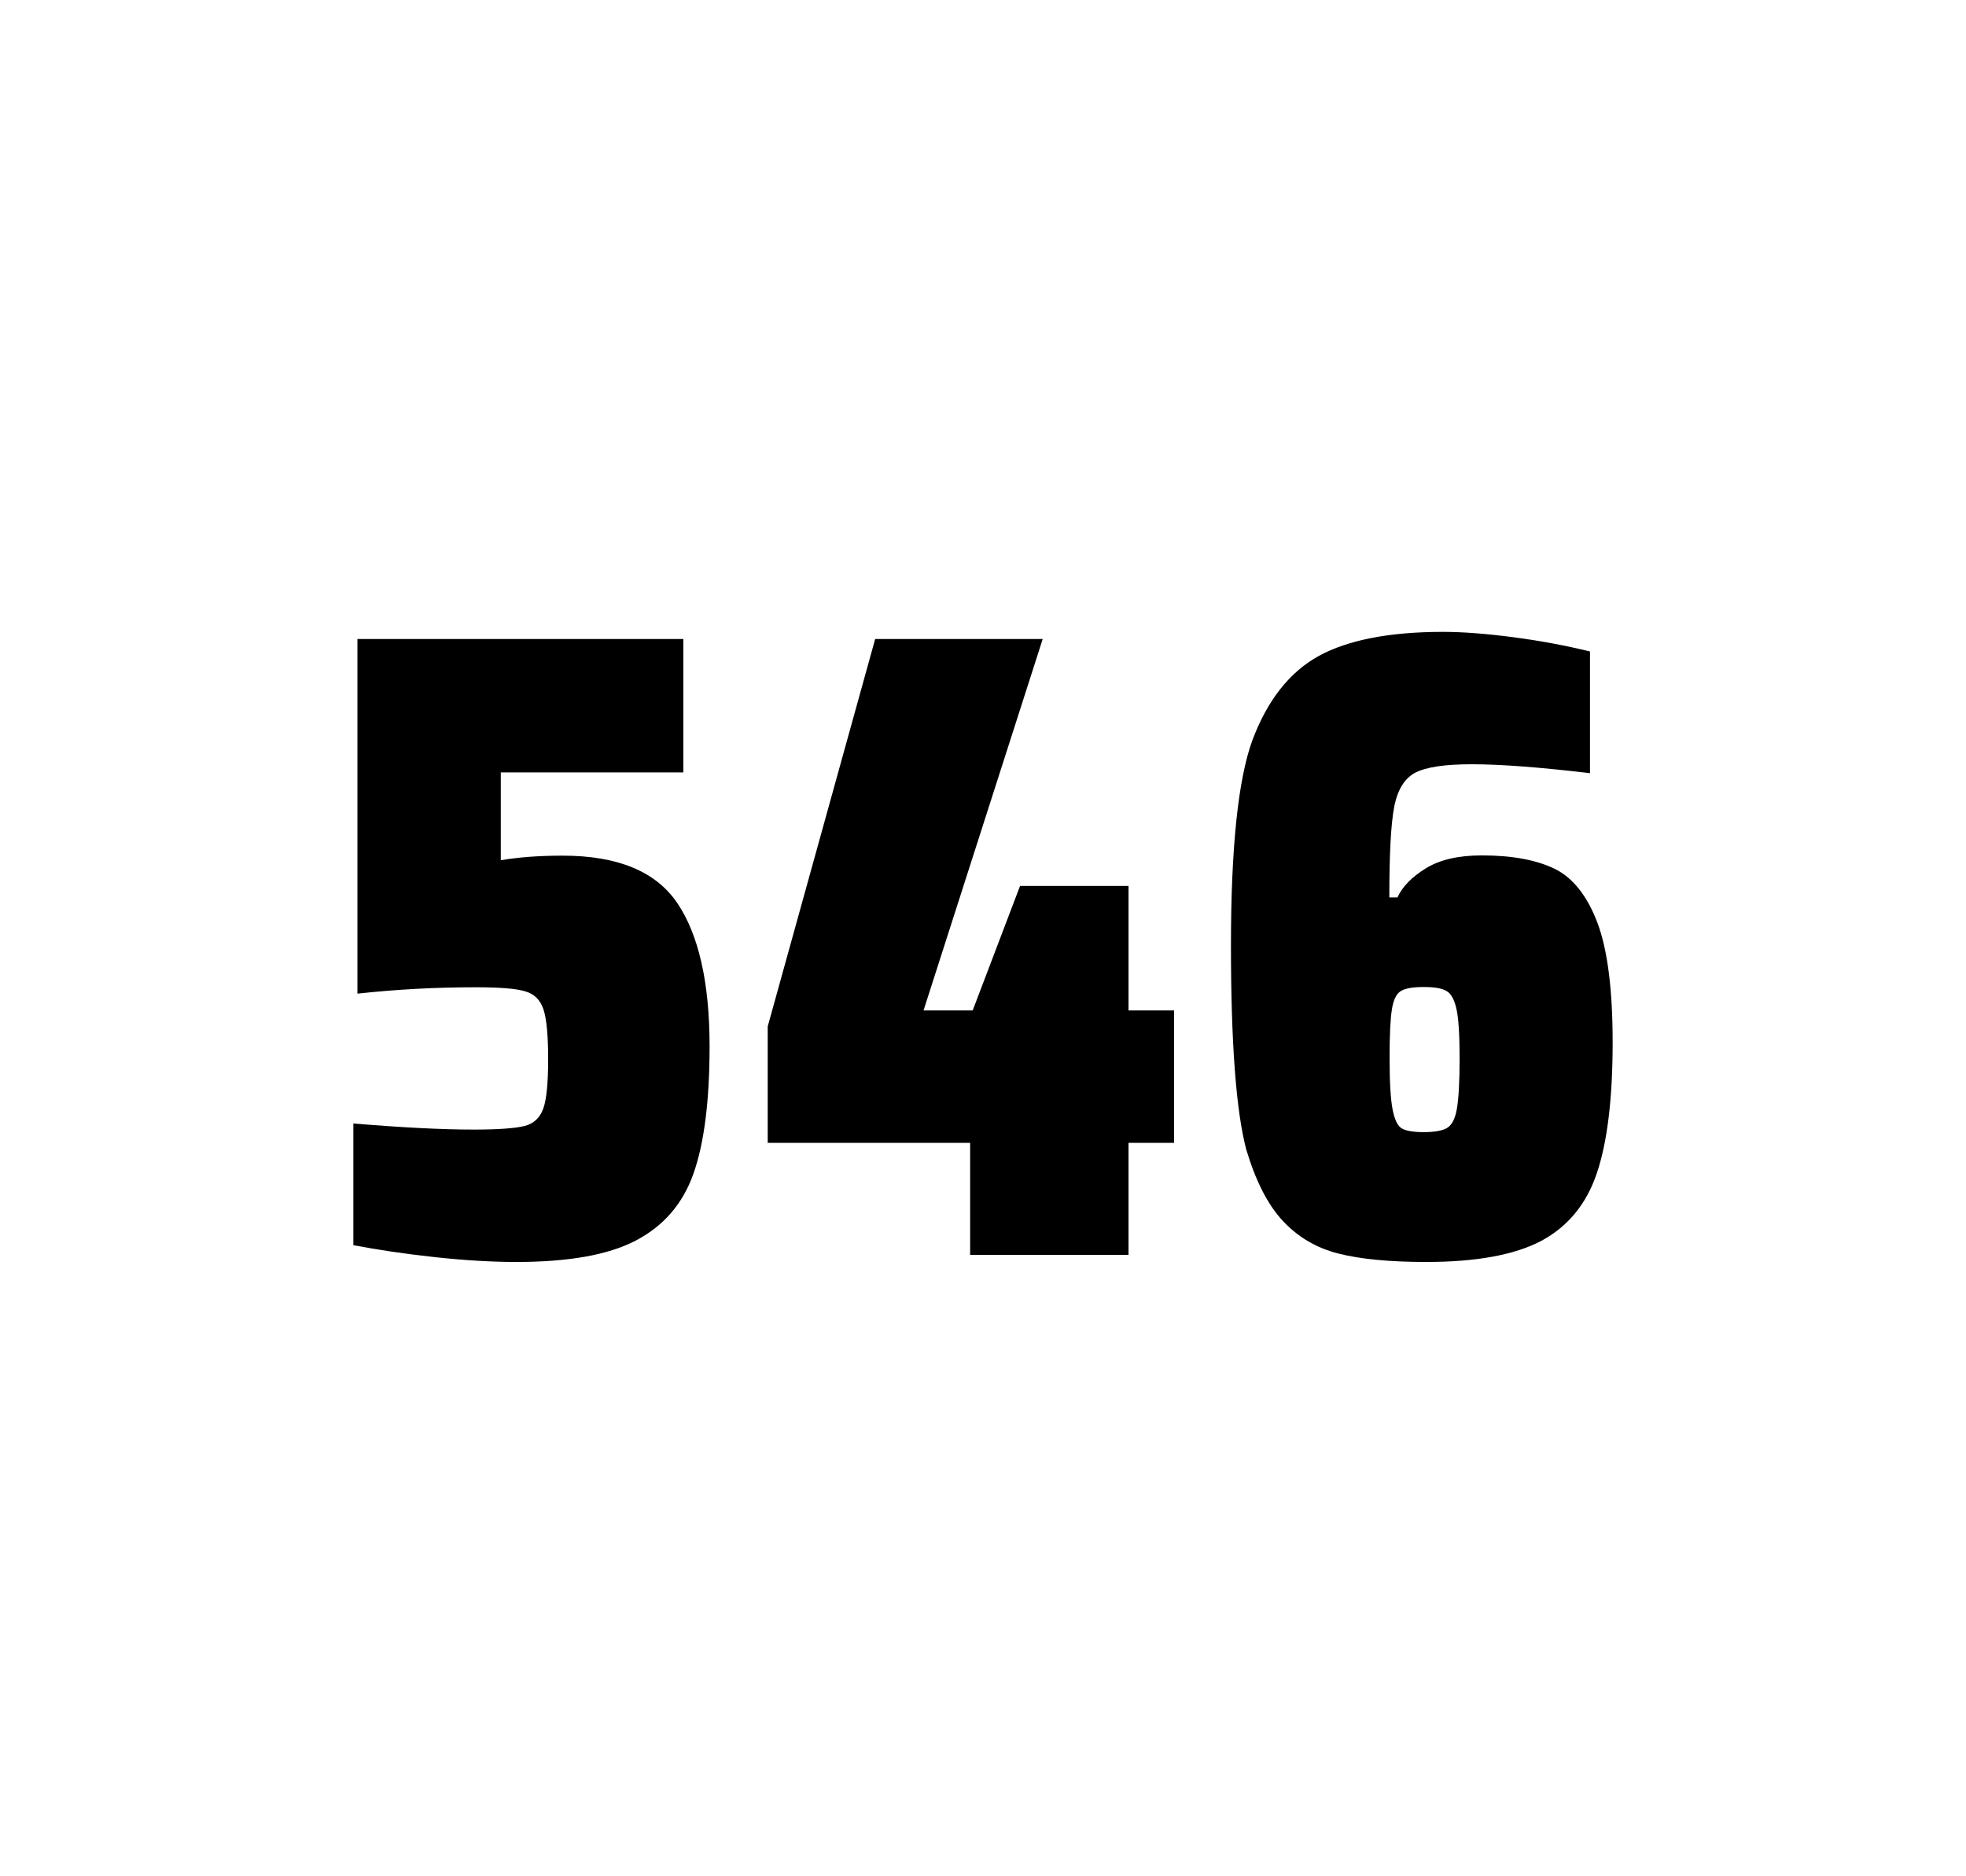
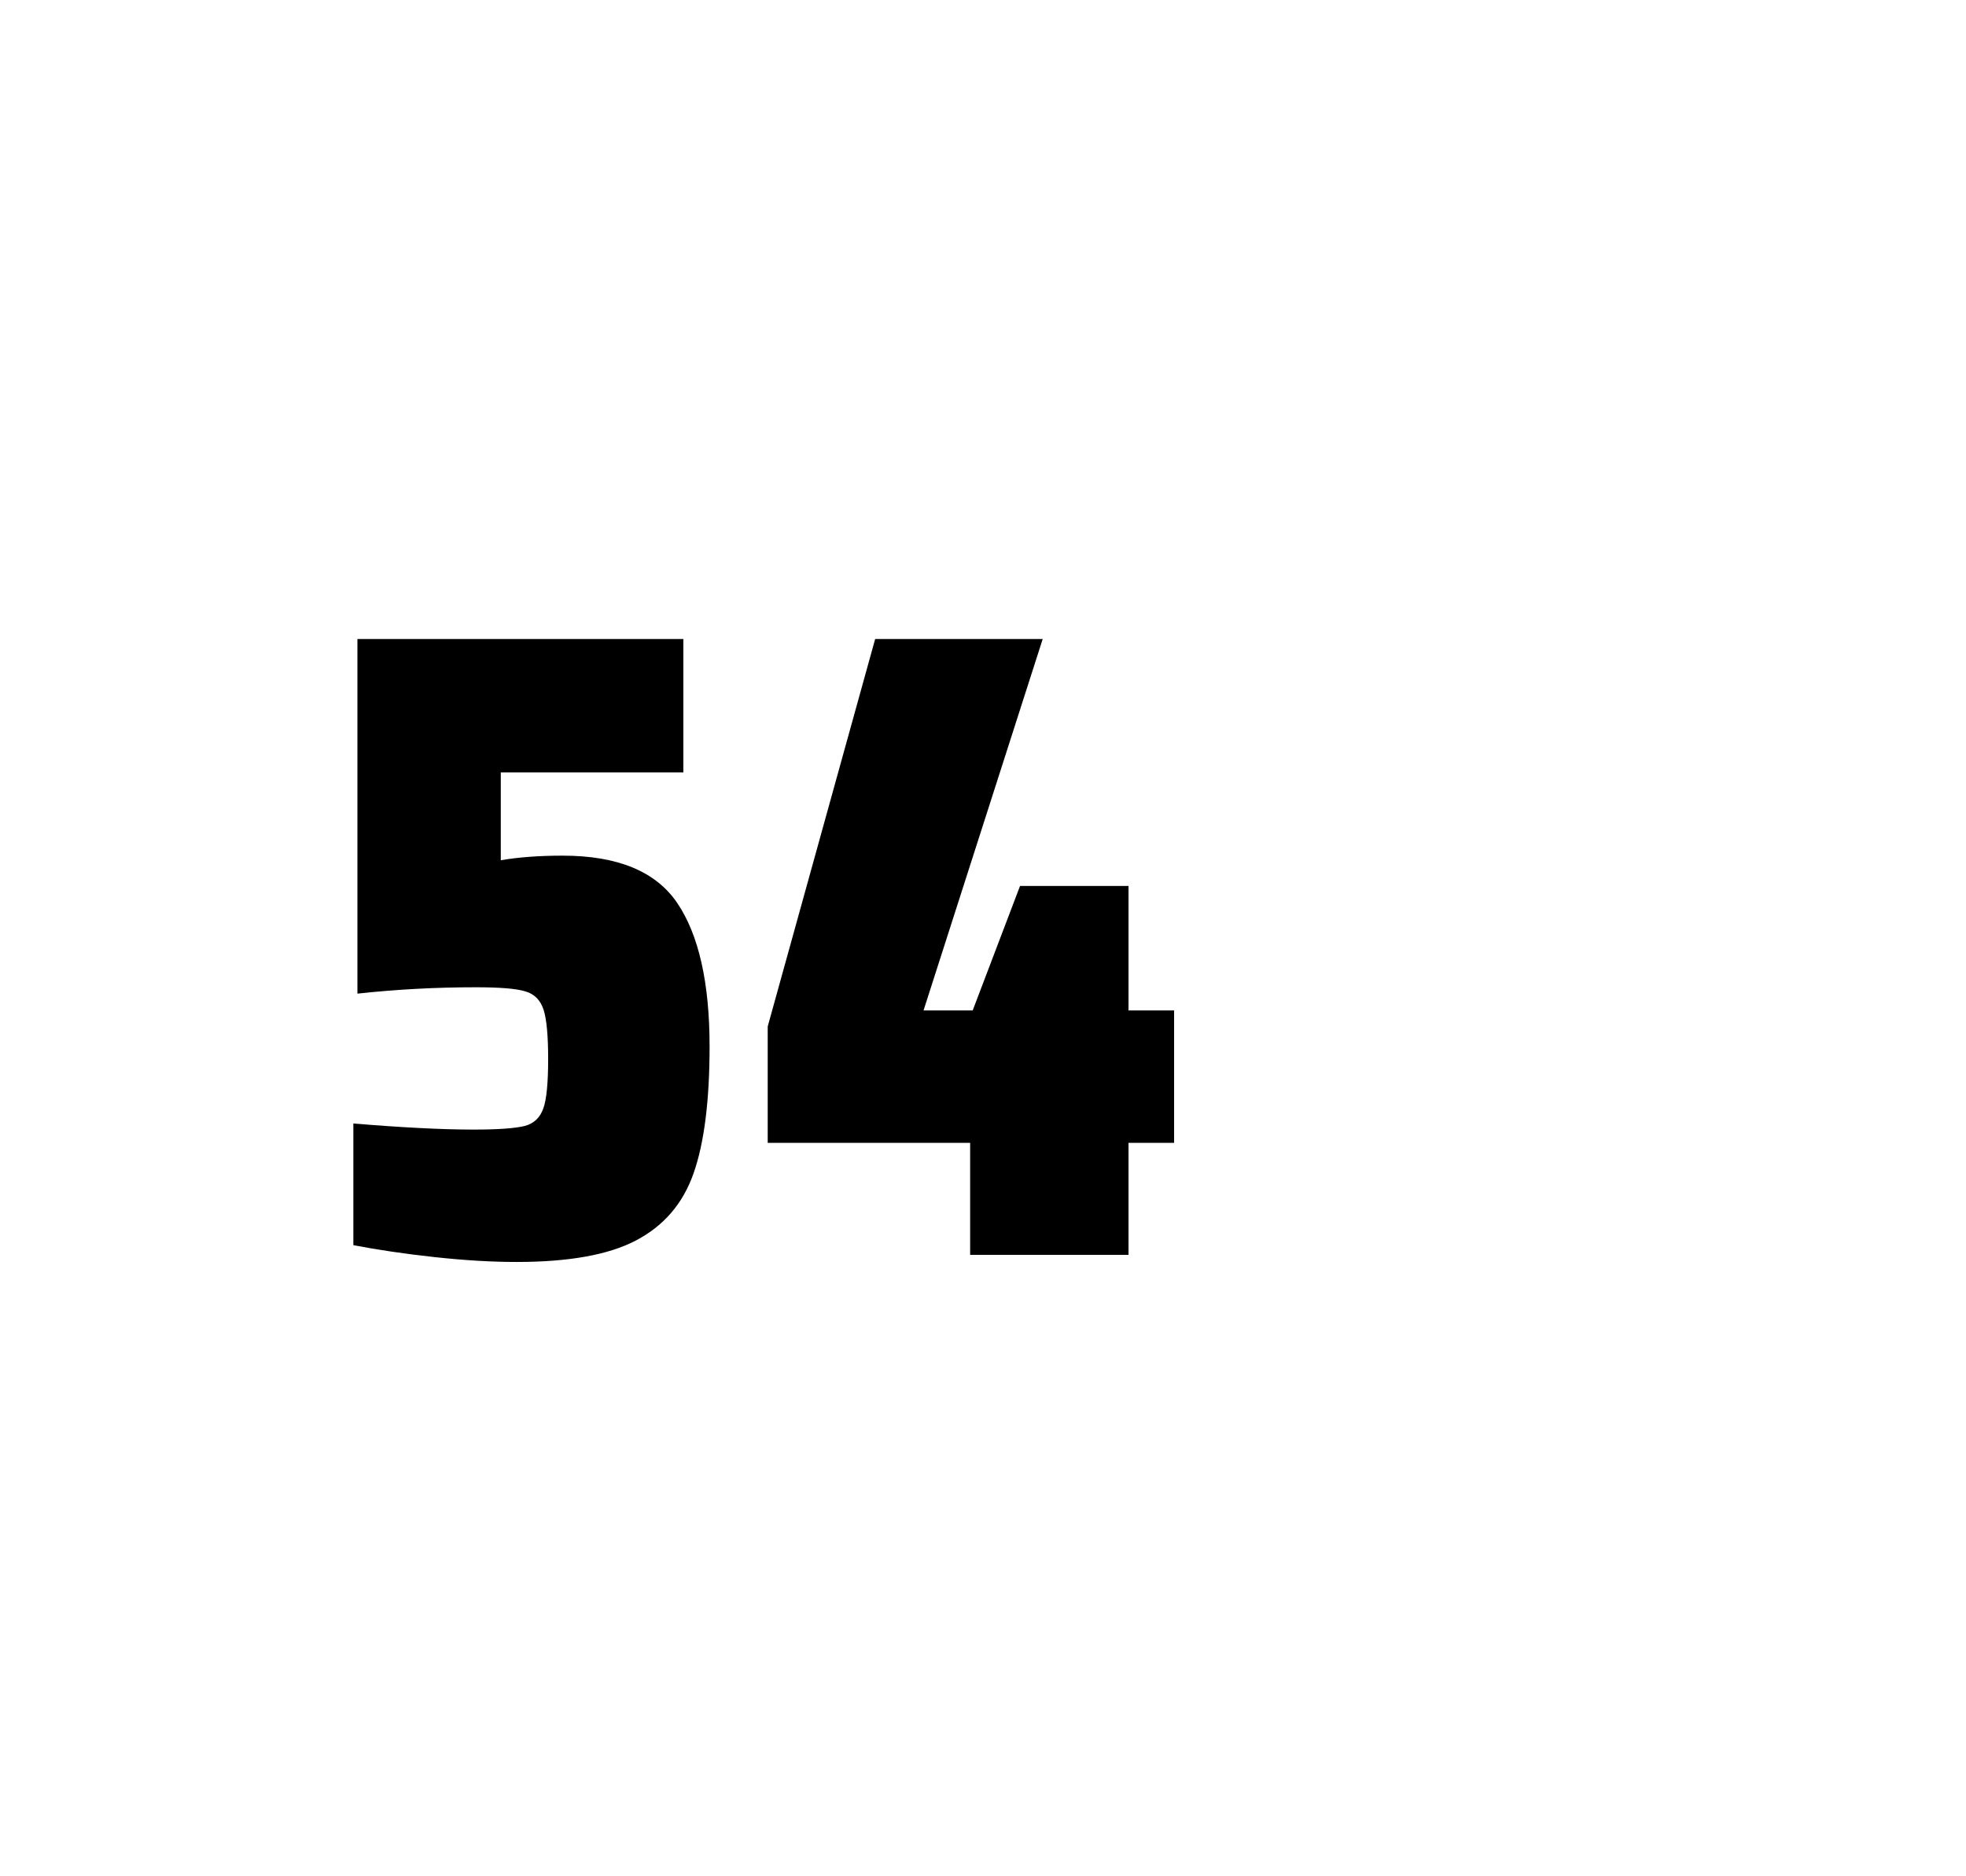
<svg xmlns="http://www.w3.org/2000/svg" version="1.1" id="wrapper" x="0px" y="0px" viewBox="0 0 772.1 737" style="enable-background:new 0 0 772.1 737;">
  <style type="text/css">
	.st0{fill:none;}
</style>
  <path id="frame" class="st0" d="M 1.5 0 L 770.5 0 C 771.3 0 772 0.7 772 1.5 L 772 735.4 C 772 736.2 771.3 736.9 770.5 736.9 L 1.5 736.9 C 0.7 736.9 0 736.2 0 735.4 L 0 1.5 C 0 0.7 0.7 0 1.5 0 Z" />
  <g id="numbers">
    <path id="five" d="M 186.071 443.7 C 195.671 443.7 202.271 443.2 205.971 442.3 C 209.571 441.4 212.071 439.1 213.371 435.4 C 214.671 431.8 215.271 425.3 215.271 415.9 C 215.271 406.8 214.671 400.3 213.471 396.6 C 212.271 392.9 209.871 390.4 206.271 389.4 C 202.671 388.3 196.171 387.8 186.771 387.8 C 171.271 387.8 155.871 388.6 140.371 390.3 L 140.371 251 L 268.371 251 L 268.371 303.4 L 196.671 303.4 L 196.671 337.9 C 203.671 336.7 211.771 336.1 220.971 336.1 C 242.571 336.1 257.571 342.3 265.971 354.7 C 274.371 367.1 278.671 385.9 278.671 411 C 278.671 432.3 276.571 449 272.371 460.9 C 268.171 472.9 260.571 481.6 249.671 487.3 C 238.771 493 223.071 495.7 202.771 495.7 C 193.371 495.7 182.771 495.1 170.771 493.8 C 158.771 492.5 148.171 490.9 138.771 489.1 L 138.771 441.3 C 157.871 442.9 173.671 443.7 186.071 443.7 Z" />
    <path id="four" d="M 380.999 492.9 L 380.999 448.9 L 301.499 448.9 L 301.499 403.2 L 343.699 251 L 409.499 251 L 362.699 396.9 L 381.999 396.9 L 400.599 348 L 443.199 348 L 443.199 396.9 L 461.099 396.9 L 461.099 448.9 L 443.199 448.9 L 443.199 492.9 L 380.999 492.9 Z" />
-     <path id="six" d="M 525.629 492.4 C 516.929 490.2 509.729 485.9 503.829 479.6 C 497.929 473.3 493.129 463.9 489.429 451.5 C 485.429 436.3 483.429 409.5 483.429 371.3 C 483.429 333.1 486.229 306.2 491.829 290.8 C 497.729 275.1 506.329 264.1 517.829 257.7 C 529.329 251.4 545.629 248.2 566.729 248.2 C 574.429 248.2 583.629 248.9 594.329 250.3 C 605.029 251.7 615.029 253.6 624.429 255.9 L 624.429 303.7 C 604.929 301.4 589.529 300.2 578.029 300.2 C 567.429 300.2 560.129 301.3 555.829 303.5 C 551.629 305.7 548.829 310.2 547.529 317 C 546.229 323.8 545.629 335.6 545.629 352.5 L 548.829 352.5 C 550.729 348.3 554.429 344.5 559.929 341.1 C 565.429 337.7 572.729 336 581.929 336 C 593.929 336 603.429 337.8 610.629 341.3 C 617.729 344.8 623.329 351.9 627.329 362.4 C 631.329 373 633.329 388.7 633.329 409.5 C 633.329 431.5 631.229 448.7 627.129 460.8 C 623.029 473 615.729 481.8 605.329 487.4 C 594.929 492.9 579.829 495.7 560.129 495.7 C 545.829 495.7 534.329 494.6 525.629 492.4 Z M 568.229 443.1 C 570.129 442 571.429 439.6 572.129 435.7 C 572.829 431.8 573.229 425.2 573.229 415.8 C 573.229 406.7 572.829 400.2 572.029 396.5 C 571.229 392.8 569.929 390.3 568.129 389.3 C 566.329 388.2 563.429 387.7 559.129 387.7 C 554.829 387.7 551.929 388.2 550.129 389.3 C 548.329 390.4 547.229 392.8 546.629 396.5 C 546.029 400.3 545.729 406.6 545.729 415.5 C 545.729 425.1 546.129 431.9 546.929 435.9 C 547.729 439.9 548.929 442.4 550.629 443.3 C 552.229 444.2 555.129 444.7 559.029 444.7 C 563.229 444.7 566.329 444.2 568.229 443.1 Z" />
  </g>
</svg>